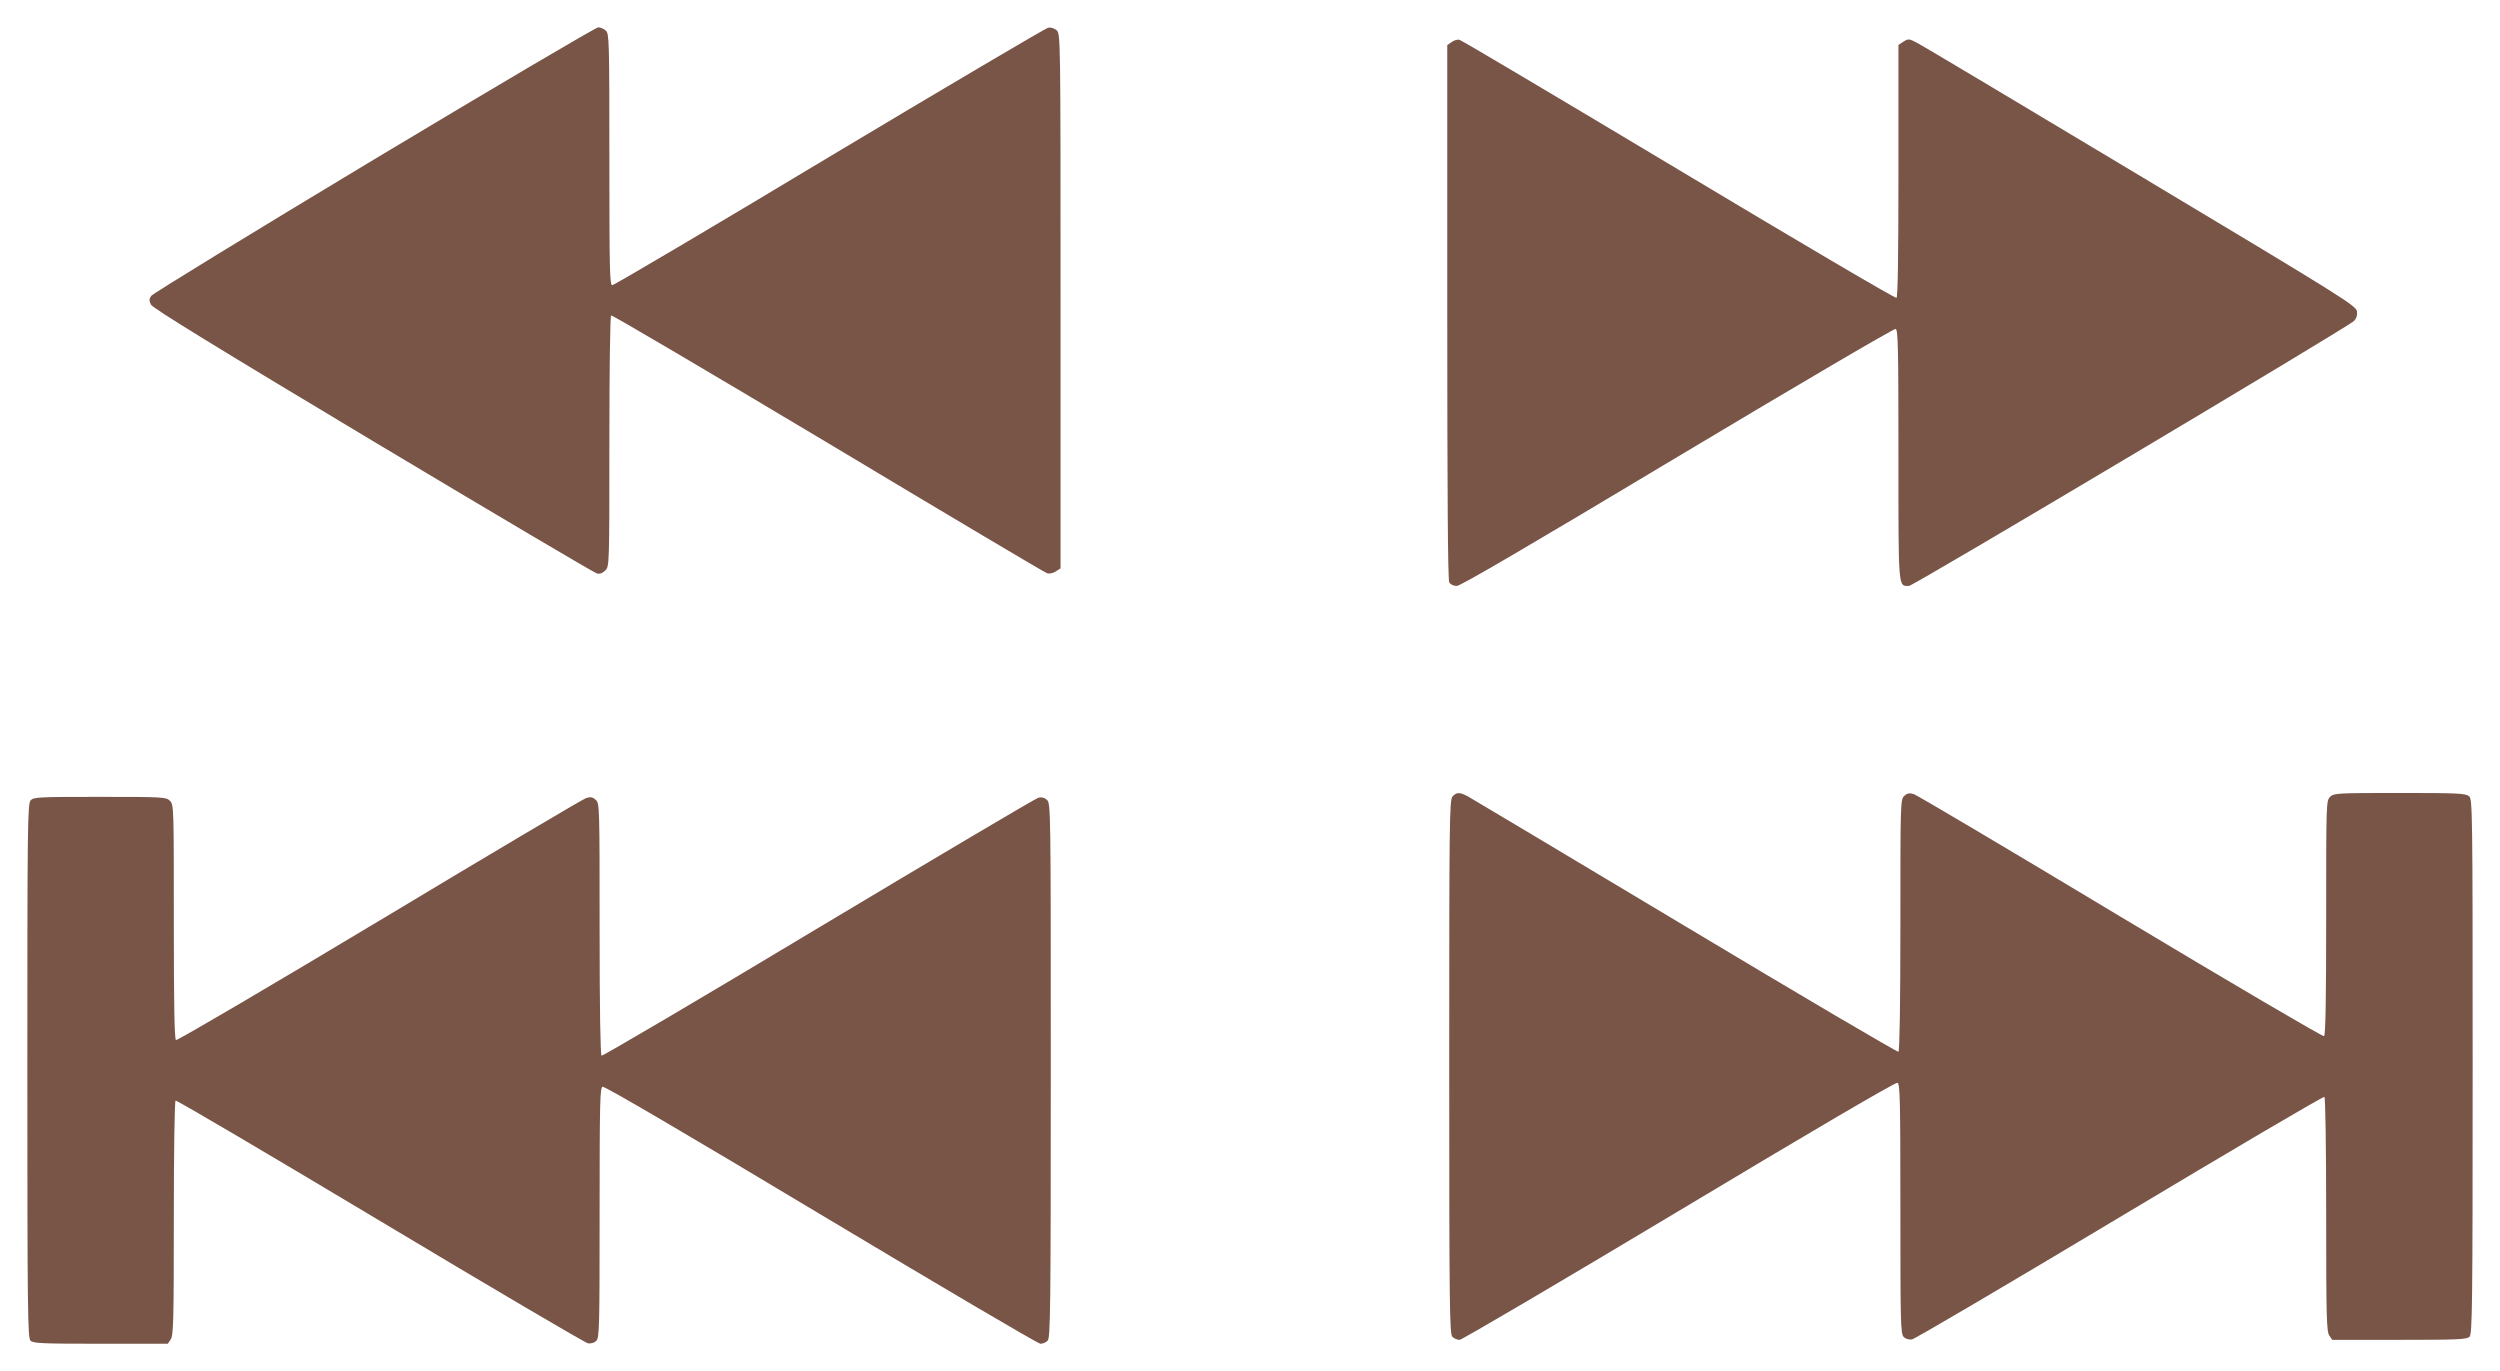
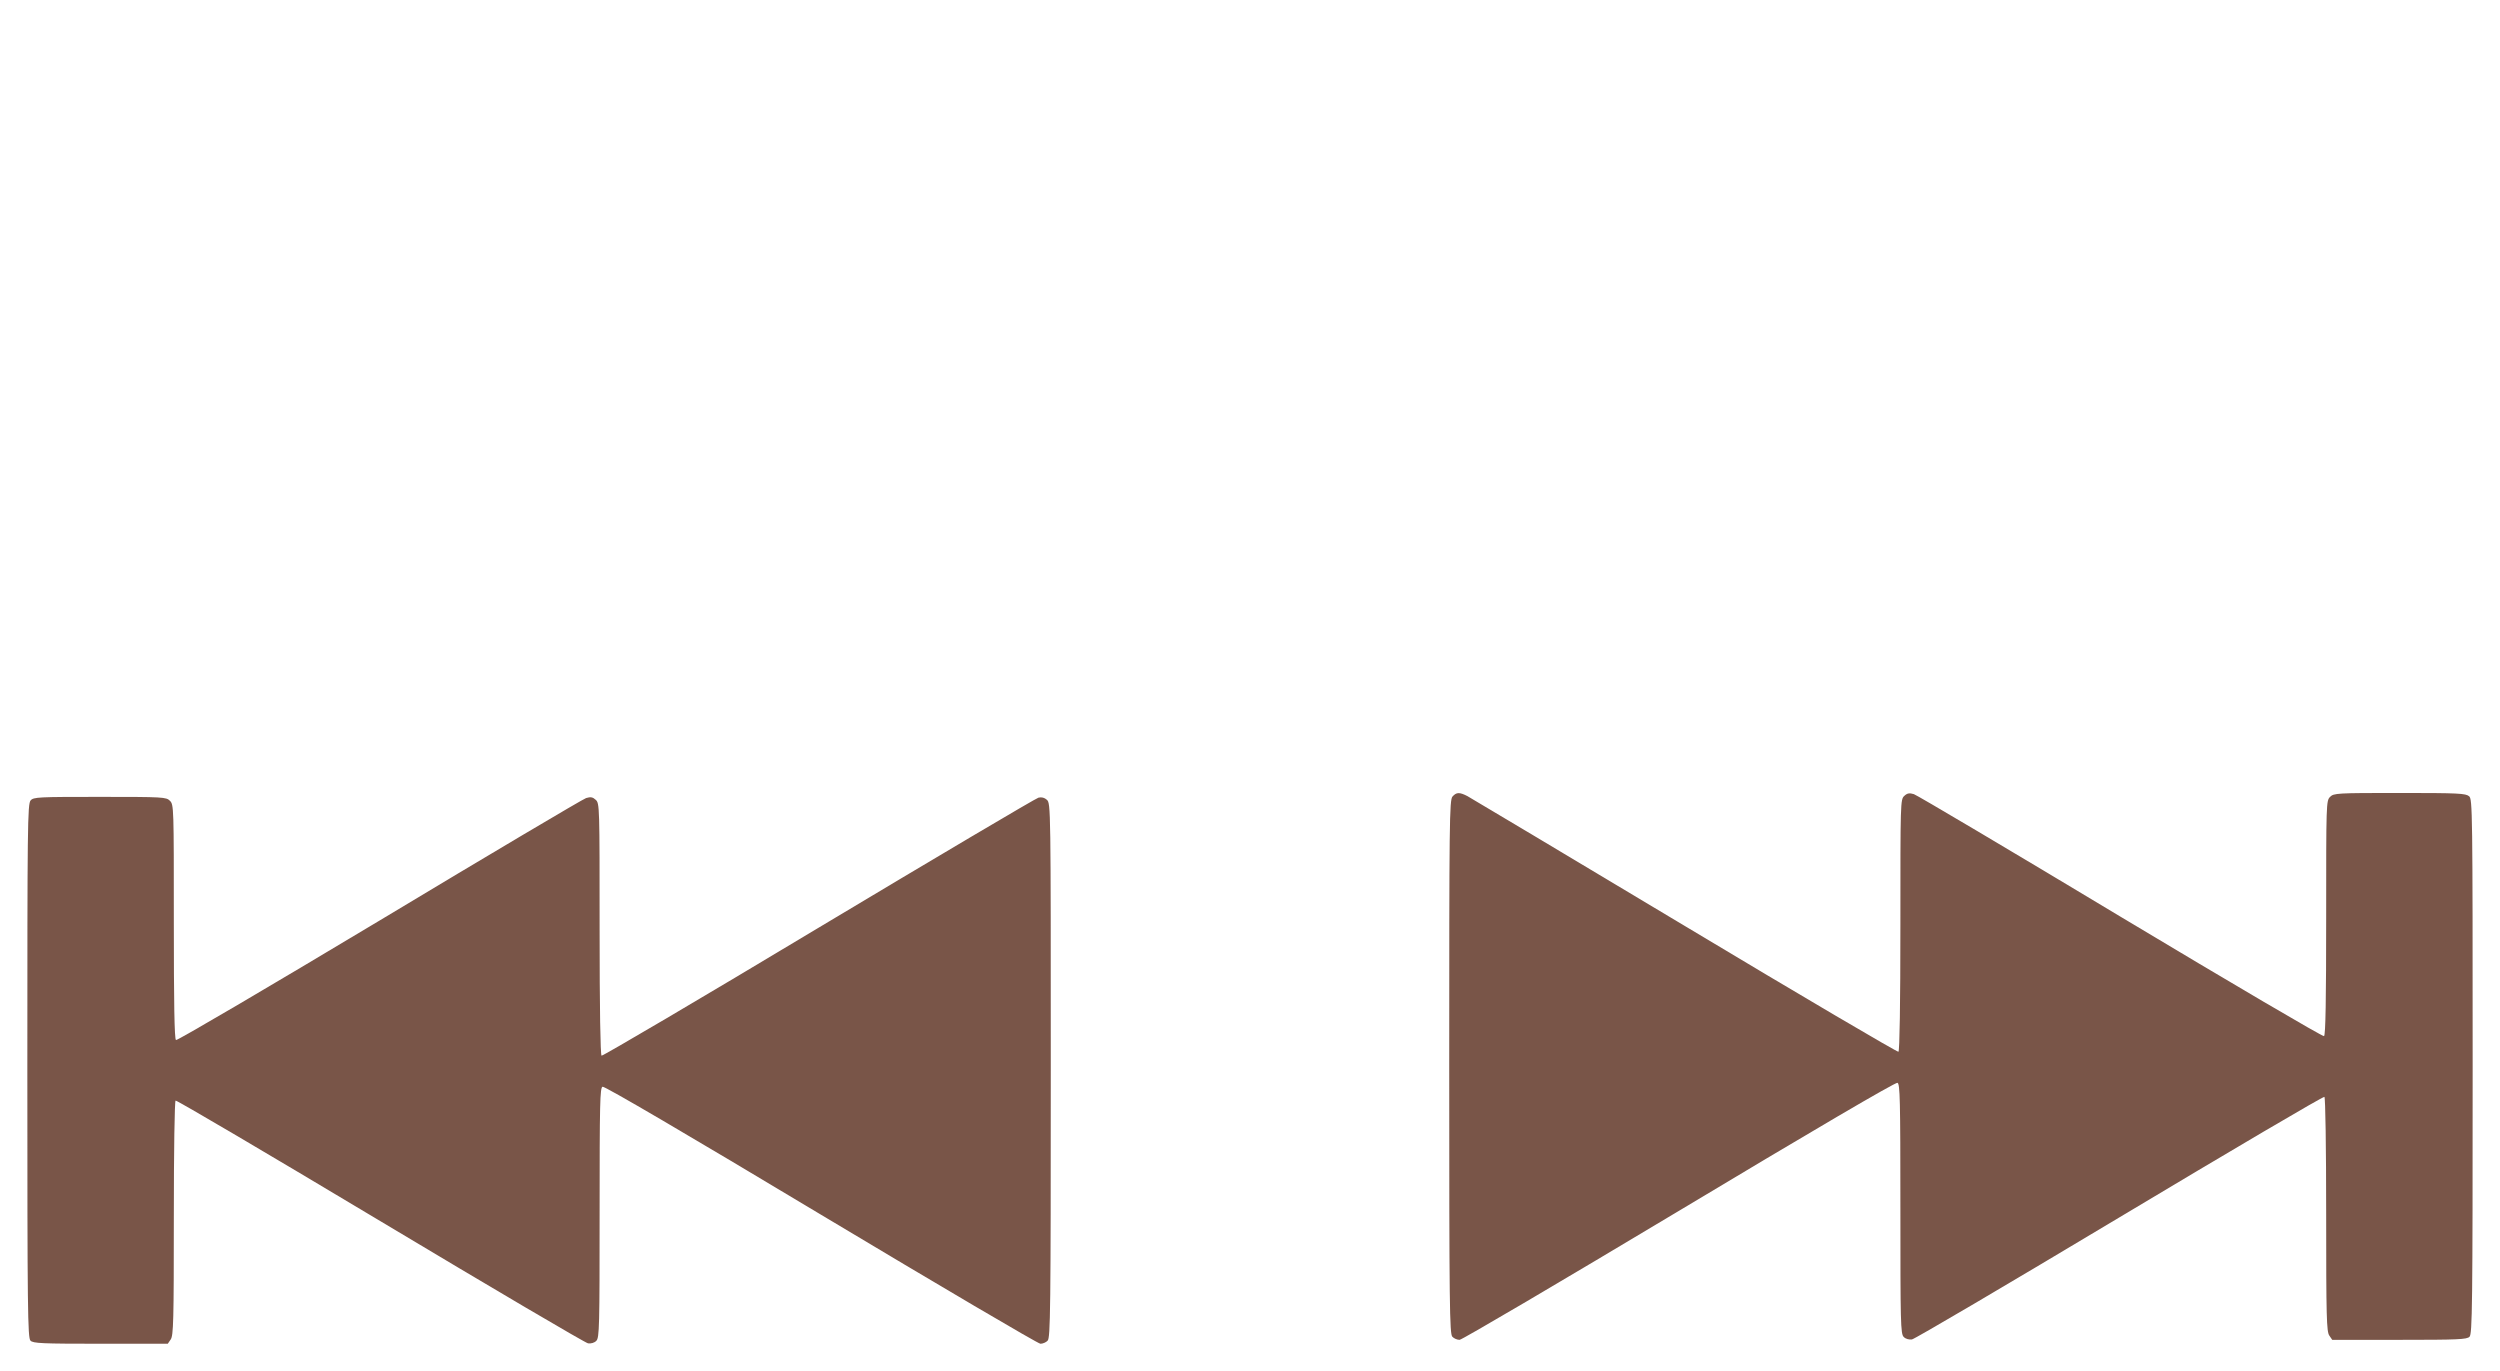
<svg xmlns="http://www.w3.org/2000/svg" version="1.0" width="1280pt" height="702pt" viewBox="0 0 1280 702" preserveAspectRatio="xMidYMid meet">
  <g transform="translate(0,702) scale(0.1,-0.1)" fill="#795548" stroke="none">
-     <path d="M1914 6203 c-620 -373 -1133 -687 -1140 -698 -11 -16 -11 -25 -1 -45 9 -18 340 -221 1136 -698 618 -370 1134 -675 1147 -678 15 -4 29 1 43 15 21 21 21 25 21 660 0 380 4 642 9 646 5 3 505 -292 1111 -654 605 -363 1110 -663 1121 -666 11 -4 30 0 44 9 l25 16 0 1369 c0 1347 0 1368 -20 1386 -12 10 -29 16 -44 13 -13 -3 -517 -300 -1120 -661 -602 -362 -1102 -657 -1111 -657 -13 0 -15 69 -15 643 0 611 -1 645 -18 660 -10 10 -28 17 -39 17 -12 0 -529 -305 -1149 -677z" />
-     <path d="M7433 6805 l-23 -16 0 -1365 c0 -922 3 -1372 10 -1385 7 -12 21 -19 39 -19 19 0 371 206 1130 661 625 374 1109 658 1117 655 12 -5 14 -101 14 -645 0 -696 -2 -671 54 -671 22 0 2236 1319 2278 1356 12 12 18 28 16 48 -3 30 -52 61 -1098 688 -602 361 -1118 669 -1146 684 -50 27 -52 27 -78 11 l-26 -17 0 -645 c0 -429 -3 -646 -10 -650 -6 -4 -507 291 -1114 655 -608 364 -1113 664 -1123 666 -10 3 -28 -2 -40 -11z" />
    <path d="M7437 2942 c-16 -17 -17 -128 -17 -1385 0 -1228 2 -1367 16 -1381 8 -9 25 -16 37 -16 12 0 518 298 1124 661 680 408 1108 659 1118 655 13 -5 15 -82 15 -645 0 -583 1 -641 17 -656 9 -10 27 -15 42 -13 14 2 493 284 1064 626 571 342 1043 620 1048 616 5 -3 9 -252 9 -602 0 -525 2 -600 16 -620 l15 -22 344 0 c299 0 346 2 359 16 14 14 16 153 16 1383 0 1313 -1 1369 -18 1384 -17 15 -56 17 -355 17 -324 0 -338 -1 -357 -20 -20 -20 -20 -33 -20 -619 0 -416 -3 -602 -11 -606 -6 -4 -474 271 -1041 611 -567 341 -1043 623 -1059 628 -23 7 -34 5 -49 -9 -20 -18 -20 -32 -20 -661 0 -408 -4 -645 -10 -649 -5 -3 -497 286 -1092 643 -596 357 -1097 656 -1115 666 -41 21 -56 20 -76 -2z" />
    <path d="M157 2922 c-16 -17 -17 -128 -17 -1385 0 -1228 2 -1367 16 -1381 13 -14 60 -16 359 -16 l344 0 15 22 c14 20 16 95 16 620 0 352 4 599 9 603 5 3 477 -275 1048 -617 571 -342 1050 -624 1064 -626 15 -2 33 3 42 13 16 15 17 73 17 656 0 563 2 640 15 645 10 4 438 -247 1118 -655 606 -363 1112 -661 1124 -661 12 0 29 7 37 16 14 14 16 153 16 1383 0 1346 0 1368 -20 1386 -12 11 -27 15 -43 11 -13 -3 -520 -303 -1126 -666 -606 -364 -1106 -658 -1111 -655 -6 4 -10 238 -10 649 0 629 0 643 -20 661 -15 14 -26 16 -49 9 -16 -5 -492 -287 -1059 -628 -567 -340 -1035 -615 -1041 -611 -8 4 -11 190 -11 606 0 586 0 599 -20 619 -19 19 -33 20 -358 20 -316 0 -340 -1 -355 -18z" />
  </g>
</svg>